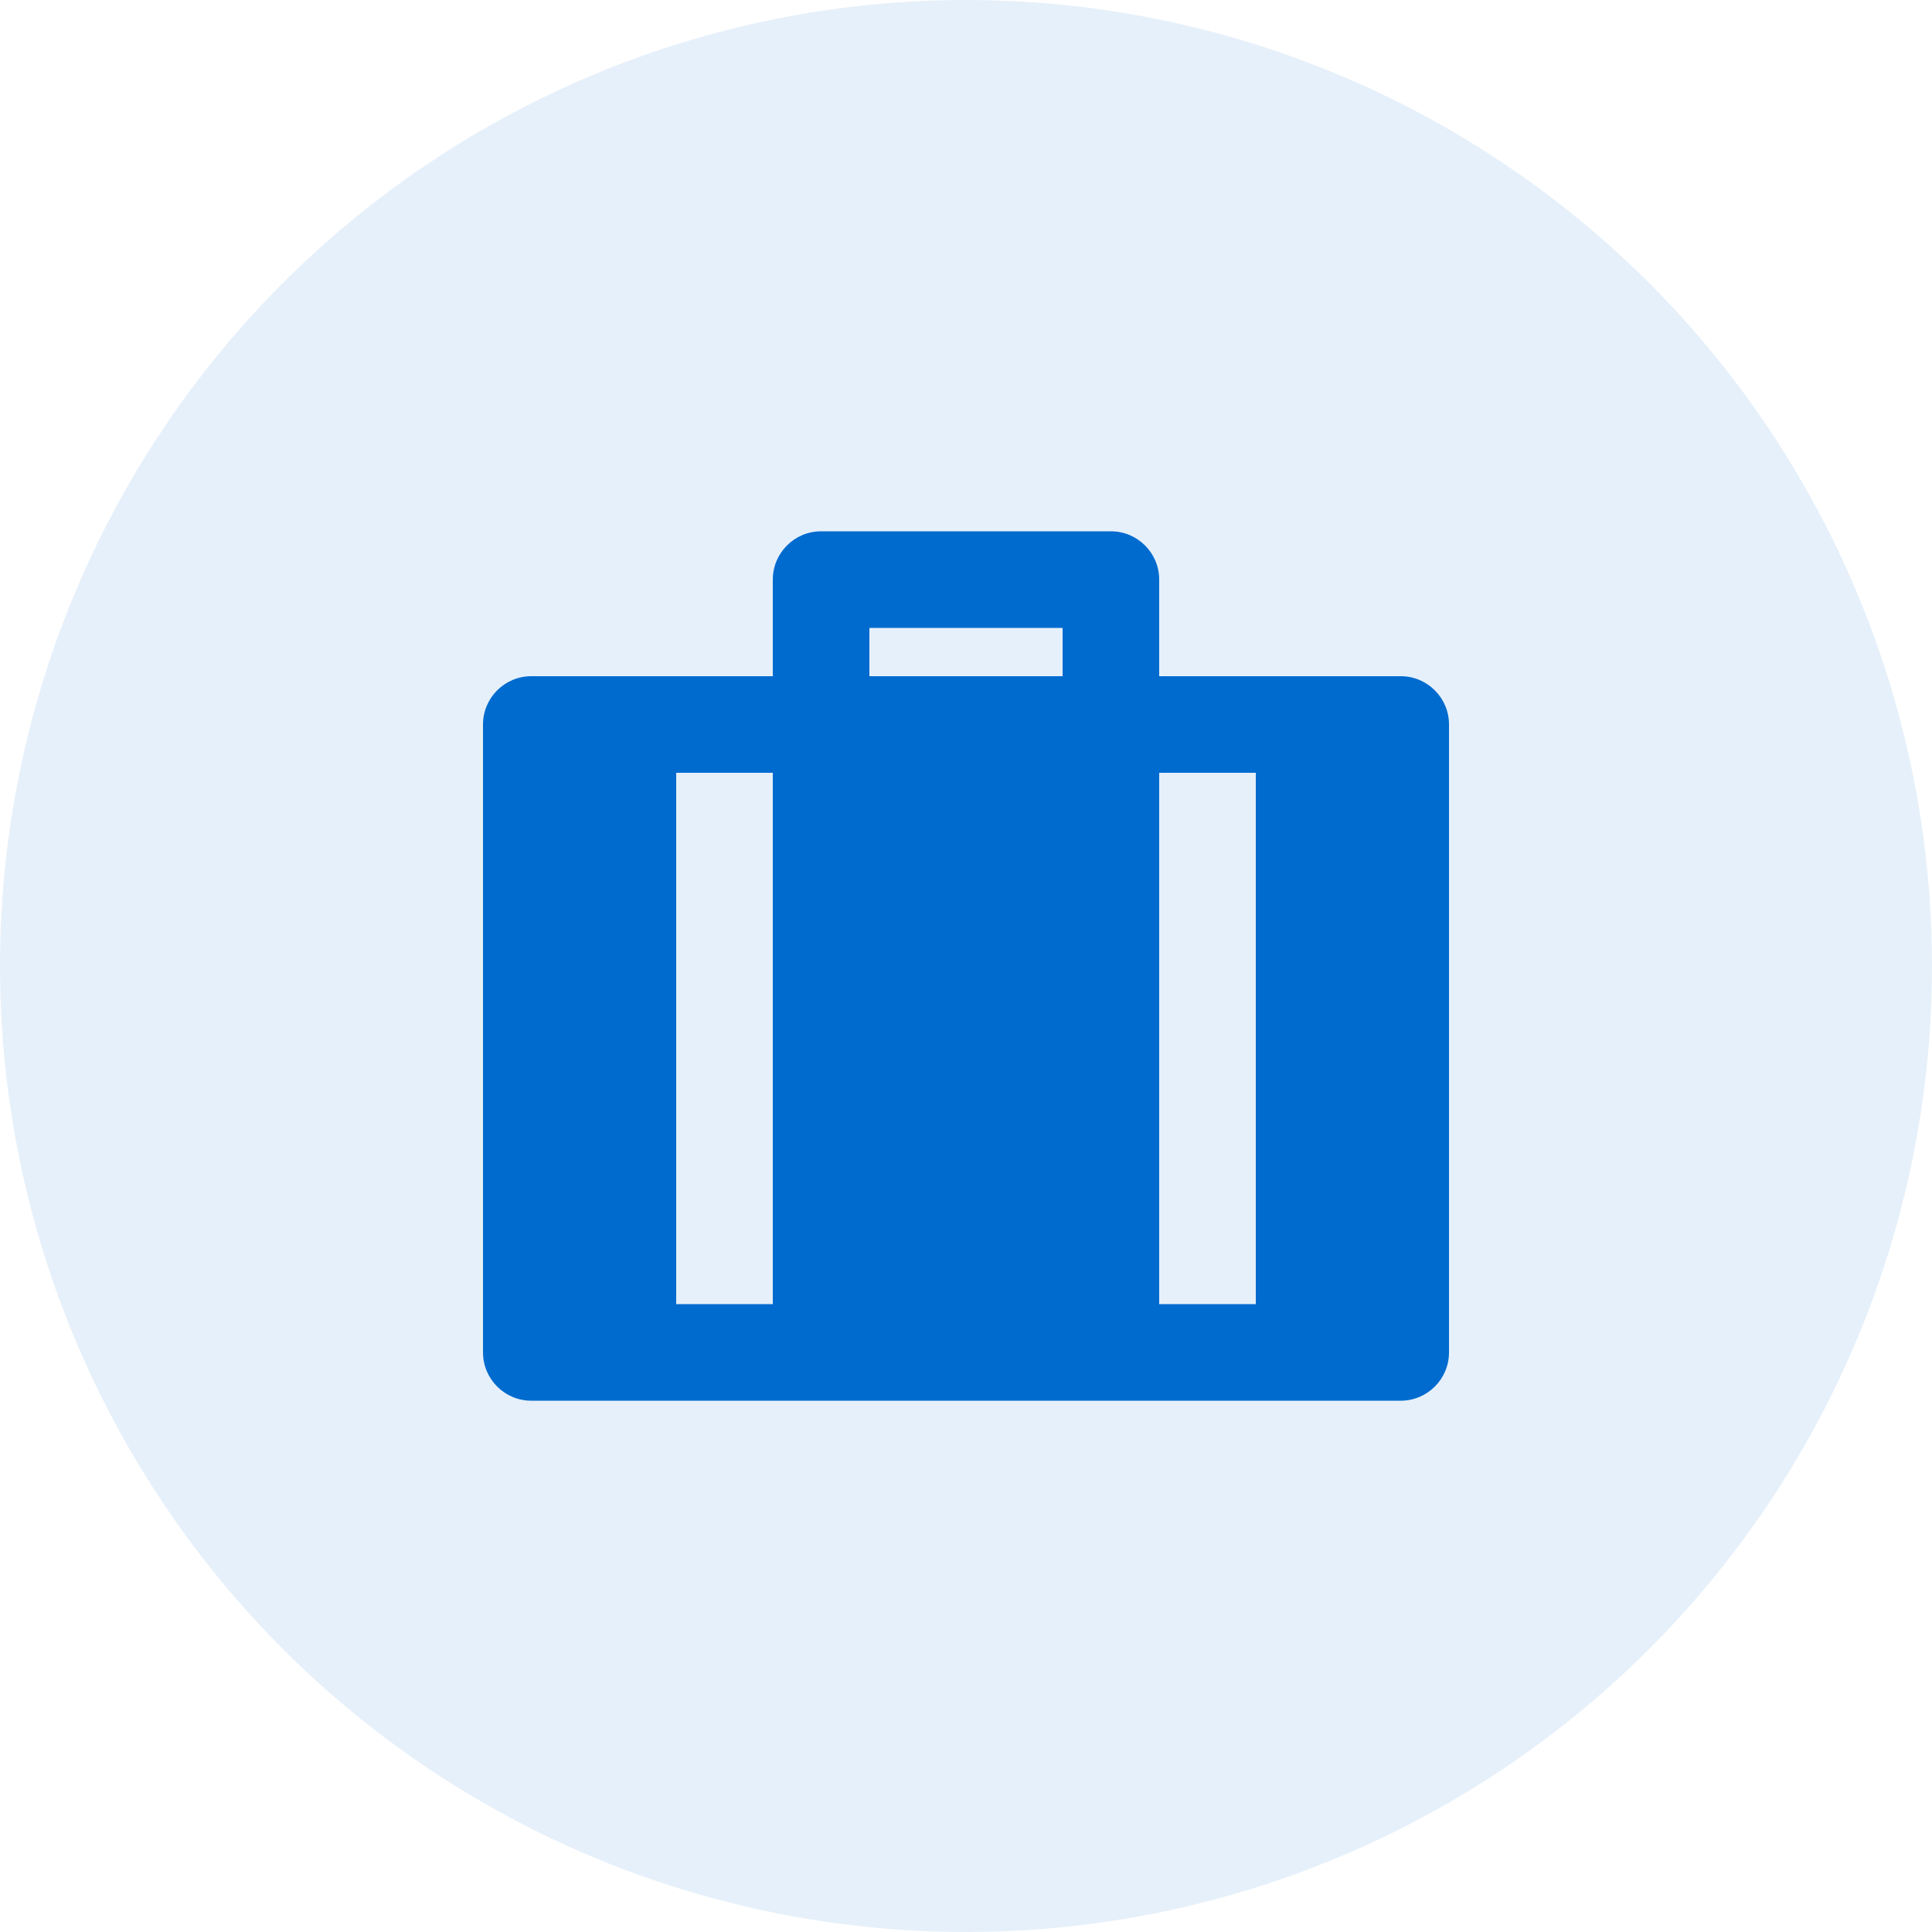
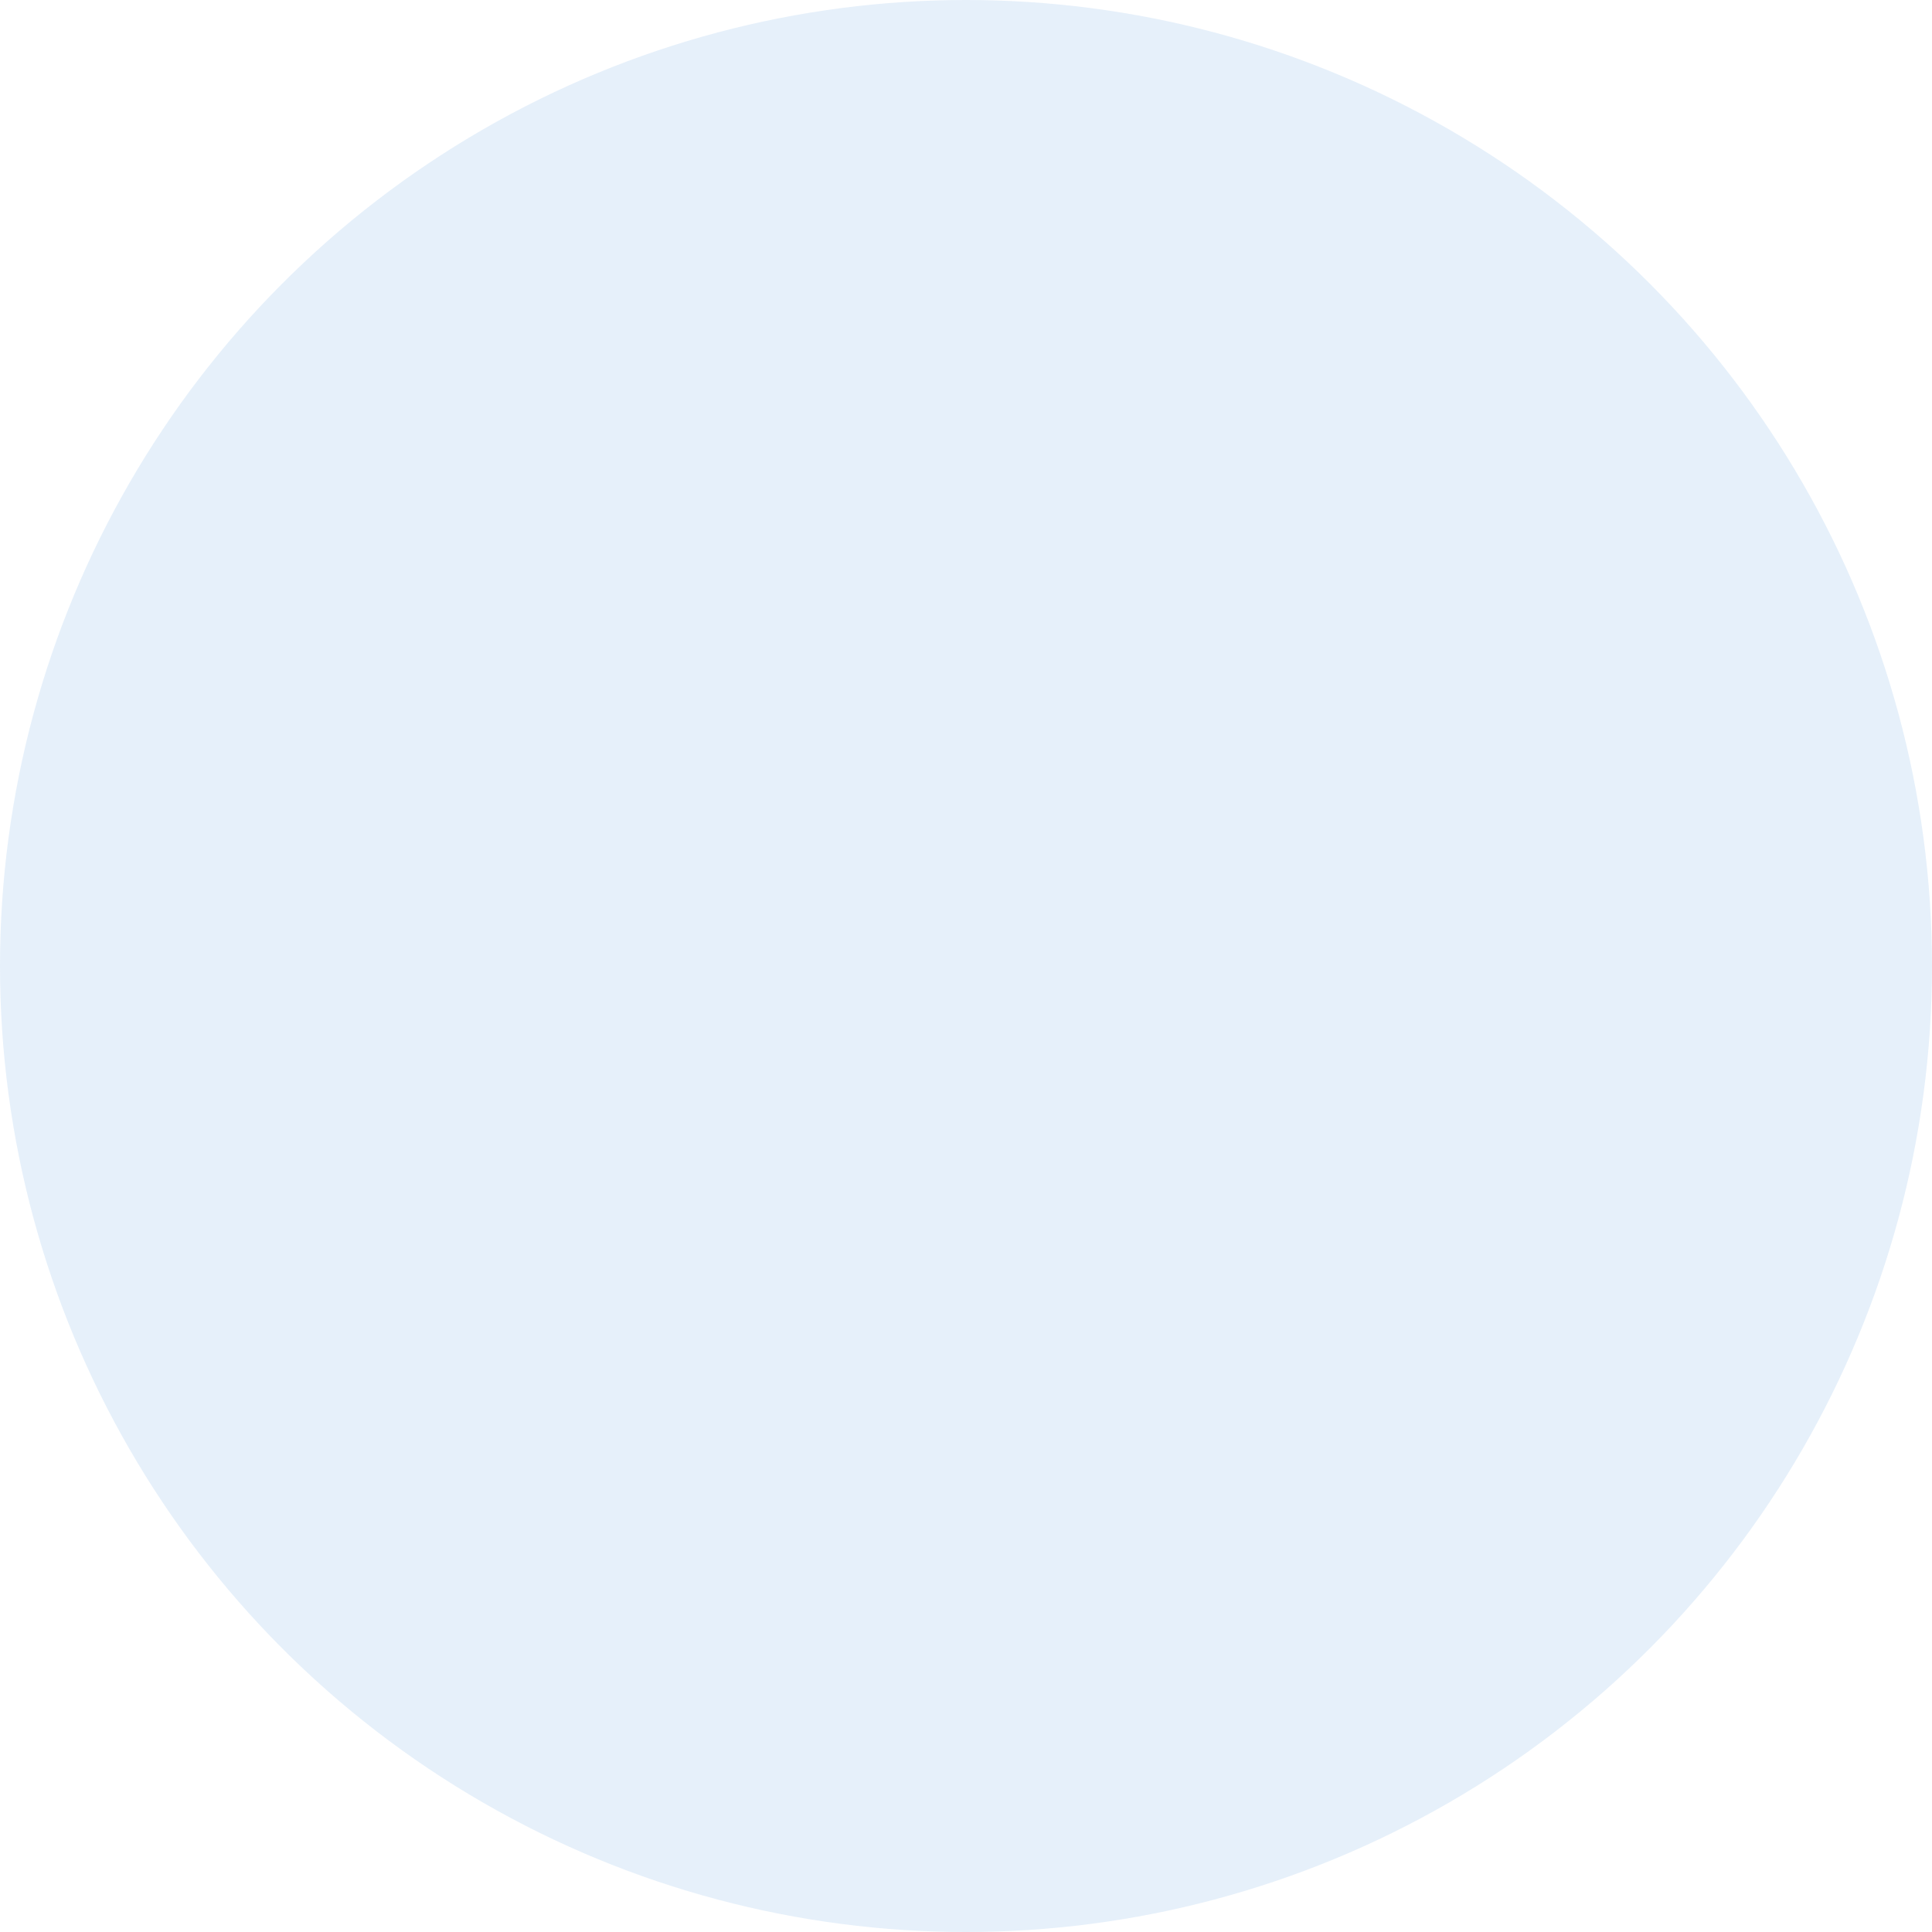
<svg xmlns="http://www.w3.org/2000/svg" width="40" height="40" viewBox="0 0 40 40" fill="none">
  <circle cx="20" cy="20" r="20" fill="#006BCF" fill-opacity="0.1" />
-   <path d="M23 11C23.552 11 24 11.448 24 12V14H29C29.552 14 30 14.448 30 15V28C30 28.552 29.552 29 29 29H11C10.448 29 10 28.552 10 28V15C10 14.448 10.448 14 11 14H16V12C16 11.448 16.448 11 17 11H23ZM16 16H14V27H16V16ZM26 16H24V27H26V16ZM22 13H18V14H22V13Z" fill="#006BCF" />
</svg>